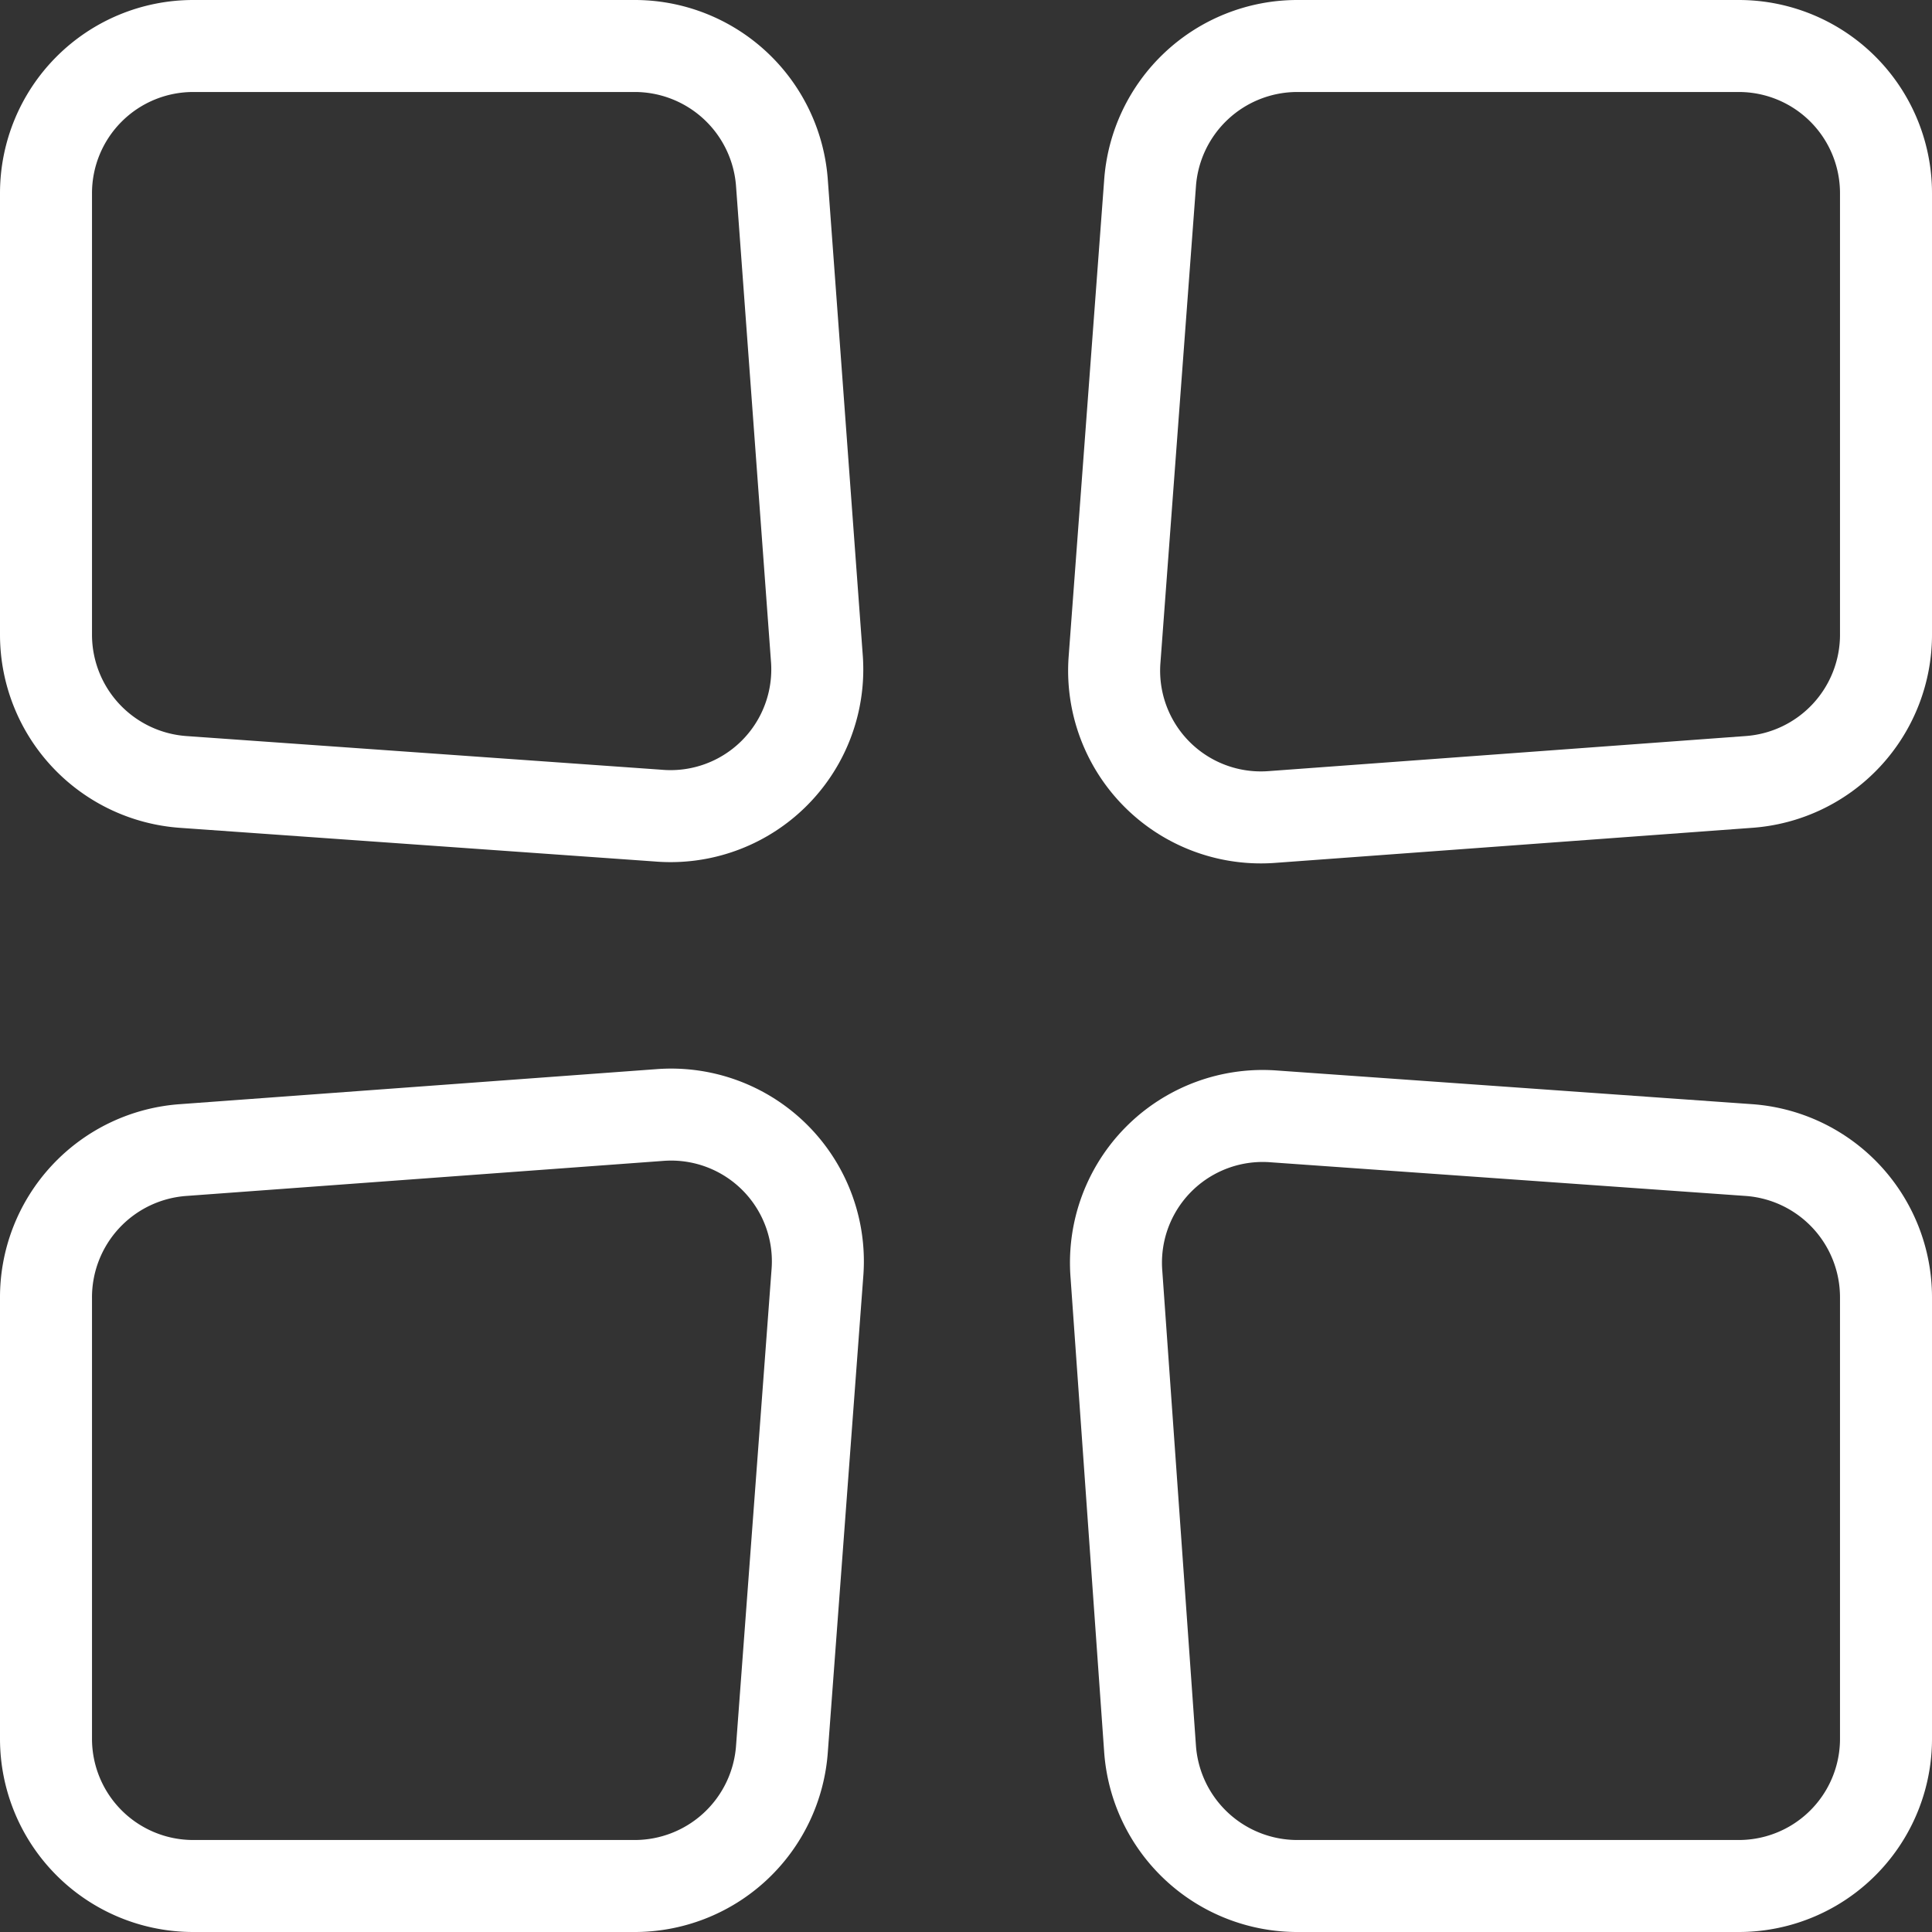
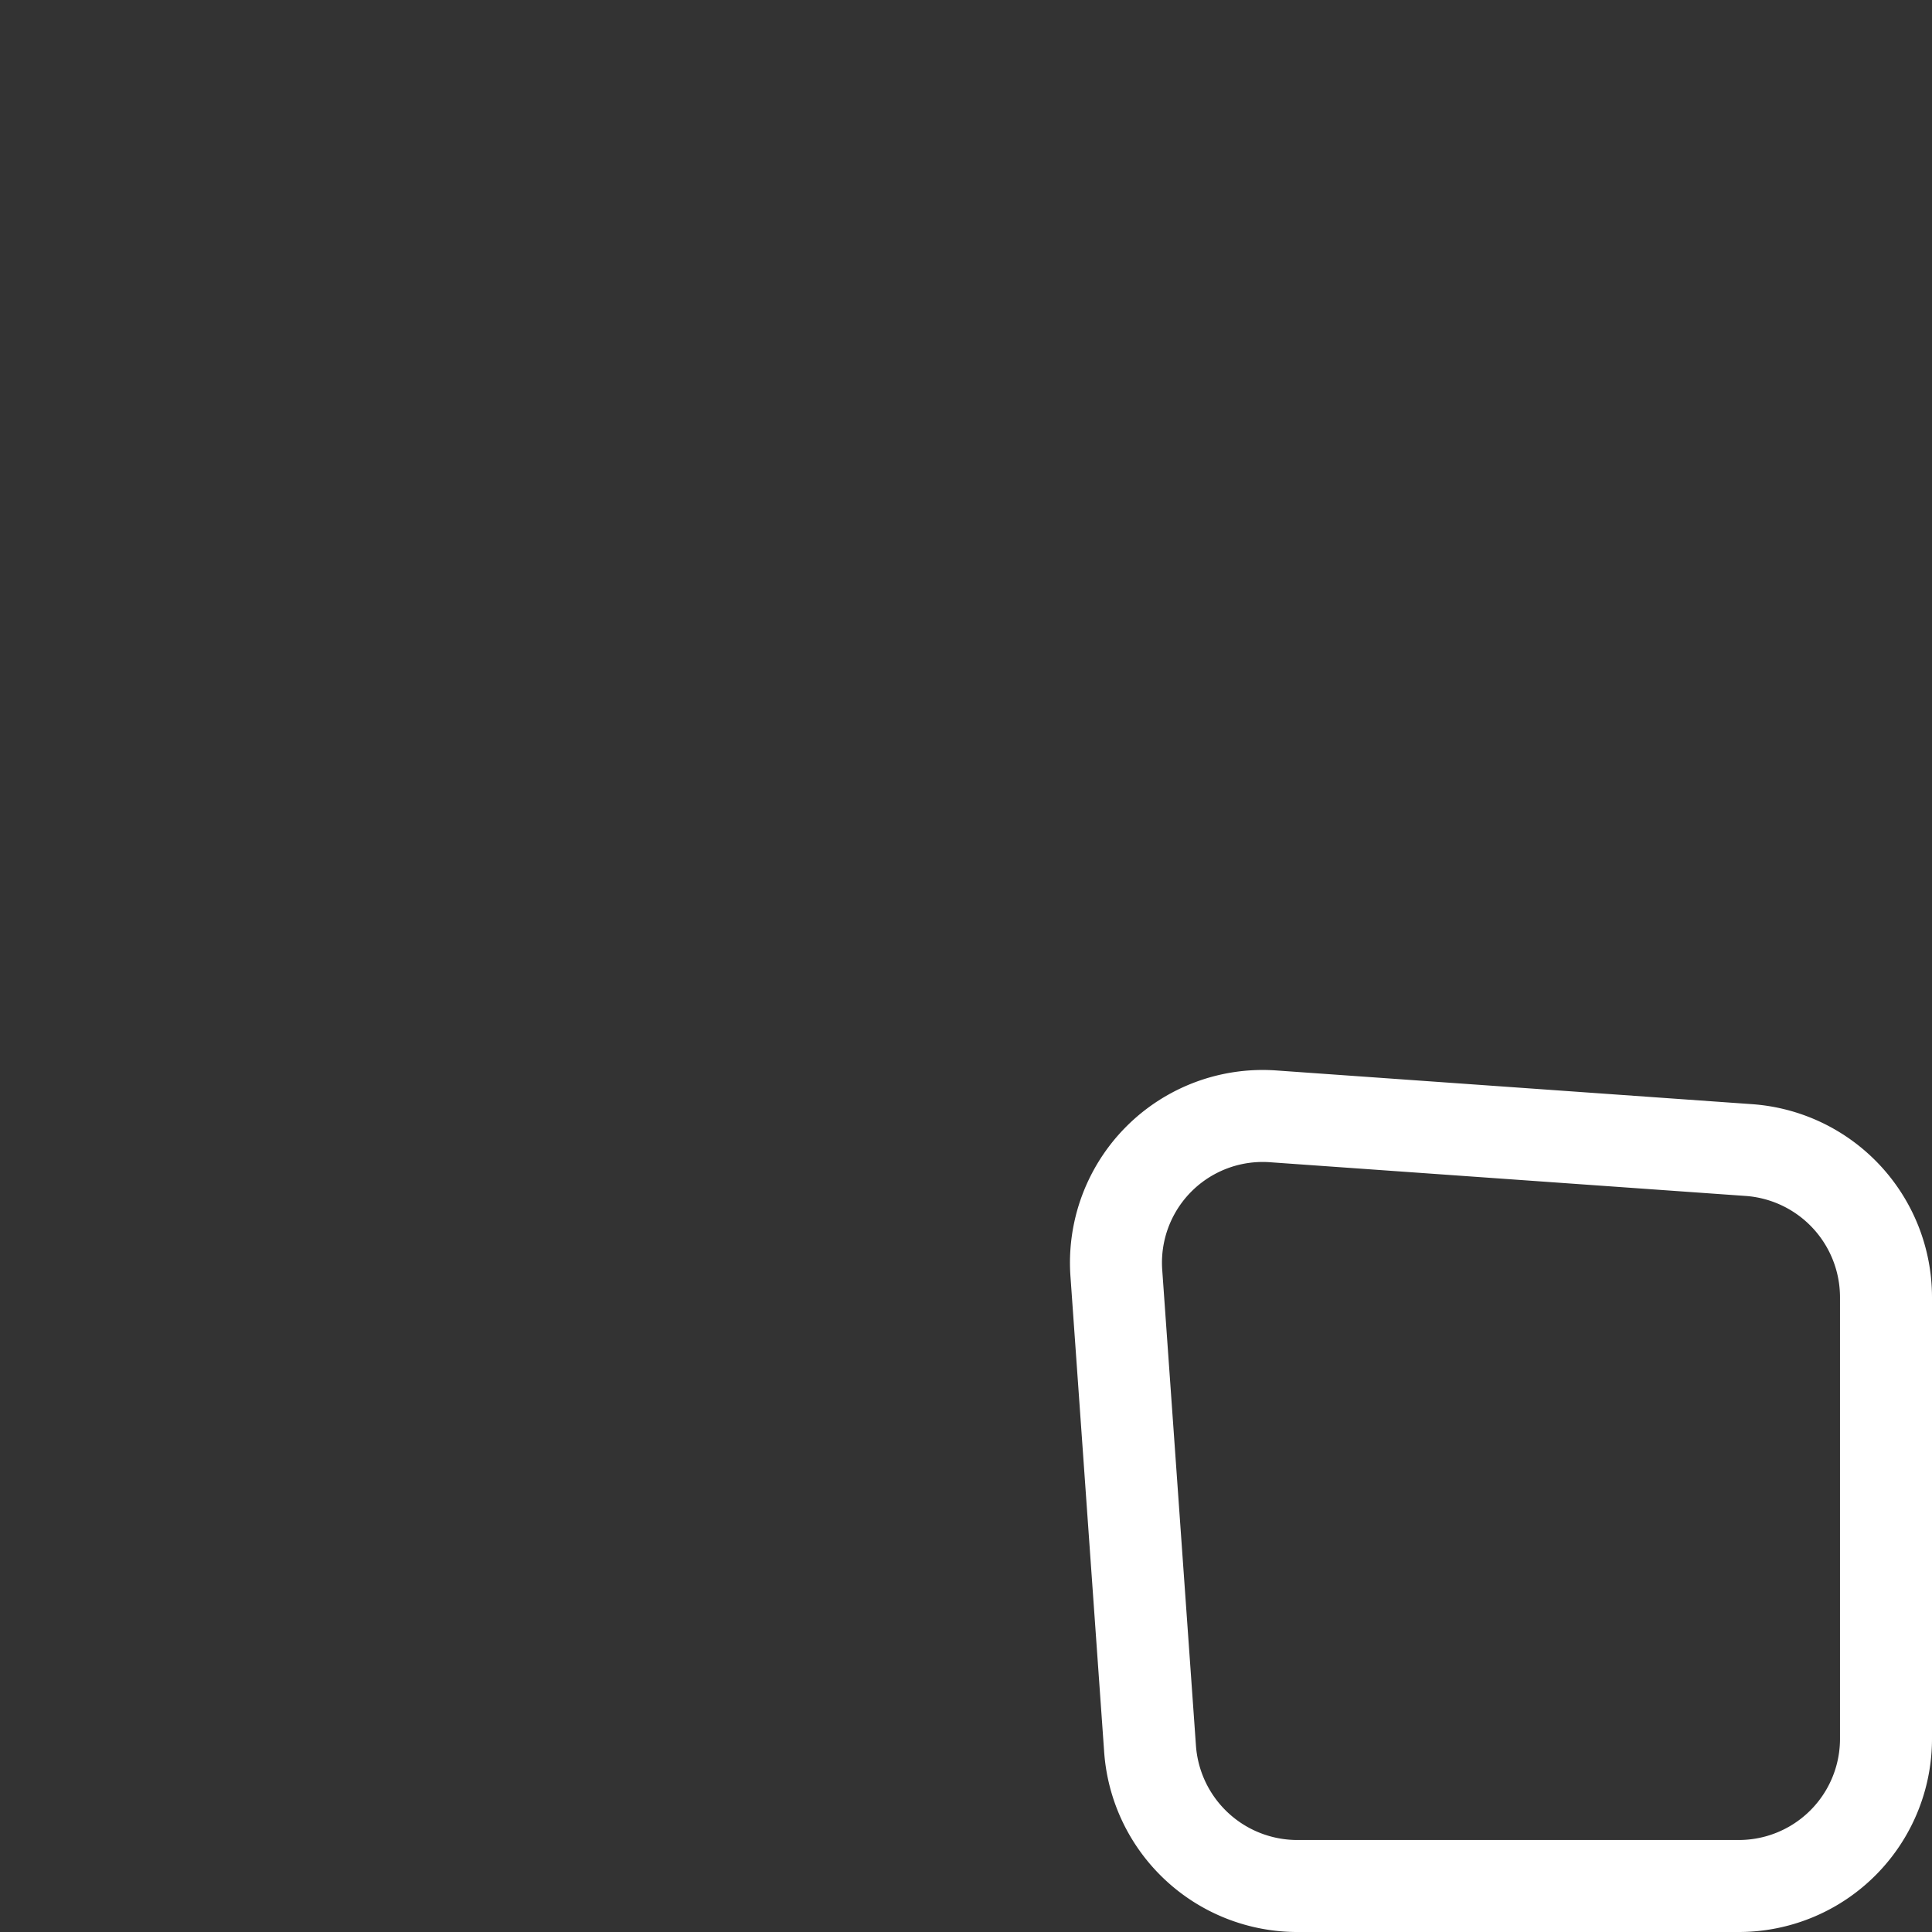
<svg xmlns="http://www.w3.org/2000/svg" viewBox="0 0 42 42">
  <rect x="0" y="0" width="42" height="42" fill="#333333" stroke="none" />
  <defs>
    <style>.cls-1{fill:none;stroke:#fff;stroke-linecap:round;stroke-linejoin:round;stroke-width:2px;}</style>
  </defs>
  <g id="Layer_2" data-name="Layer 2">
    <g id="Layer_1-2" data-name="Layer 1">
-       <path class="cls-1" d="M14.3,17.73,4,17a3.21,3.21,0,0,1-3-3.2V4.2A3.2,3.2,0,0,1,4.2,1h9.57A3.21,3.21,0,0,1,17,4l.76,10.34A3.19,3.19,0,0,1,14.3,17.73Z" />
-       <path class="cls-1" d="M38,17l-10.34.76a3.19,3.19,0,0,1-3.43-3.43L25,4a3.21,3.21,0,0,1,3.2-3H37.8A3.2,3.2,0,0,1,41,4.2v9.57A3.21,3.21,0,0,1,38,17Z" />
-       <path class="cls-1" d="M13.77,41H4.2A3.2,3.2,0,0,1,1,37.8V28.23A3.21,3.21,0,0,1,4,25l10.34-.76a3.19,3.19,0,0,1,3.43,3.43L17,38A3.21,3.21,0,0,1,13.77,41Z" />
      <path class="cls-1" d="M37.8,41H28.23A3.21,3.21,0,0,1,25,38L24.27,27.7a3.19,3.19,0,0,1,3.43-3.43L38,25a3.21,3.21,0,0,1,3,3.2V37.8A3.2,3.2,0,0,1,37.8,41Z" />
    </g>
  </g>
</svg>